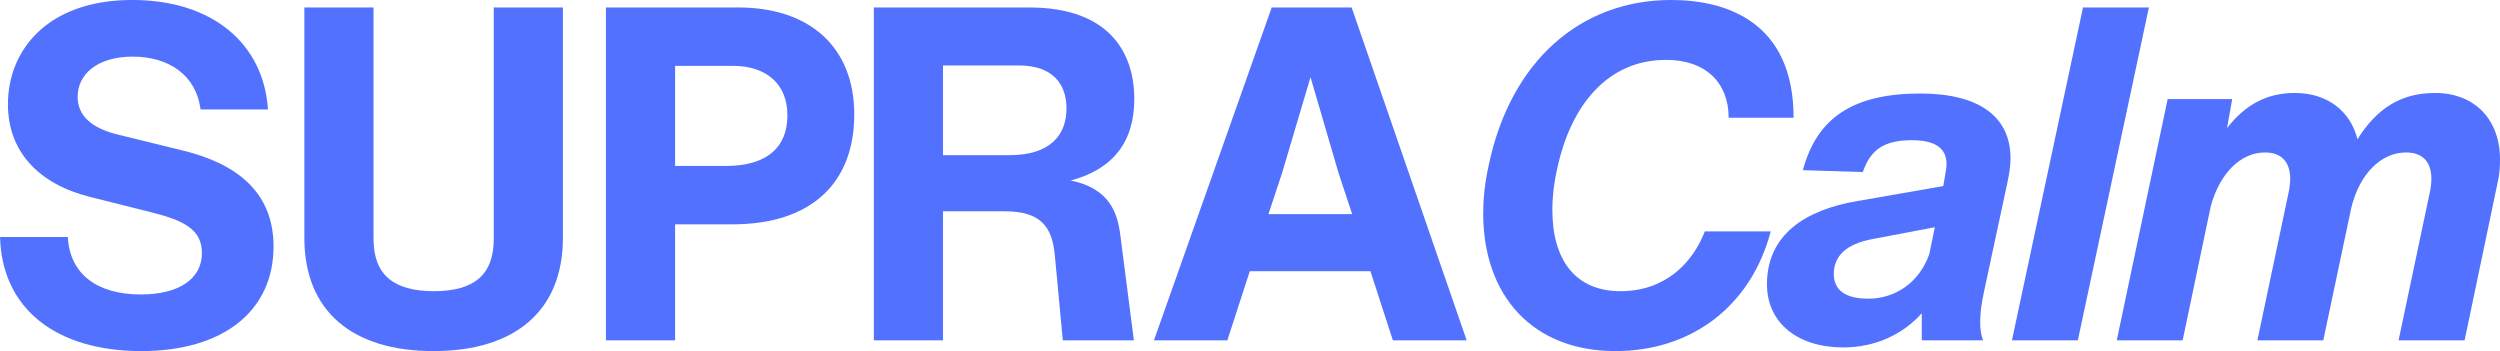
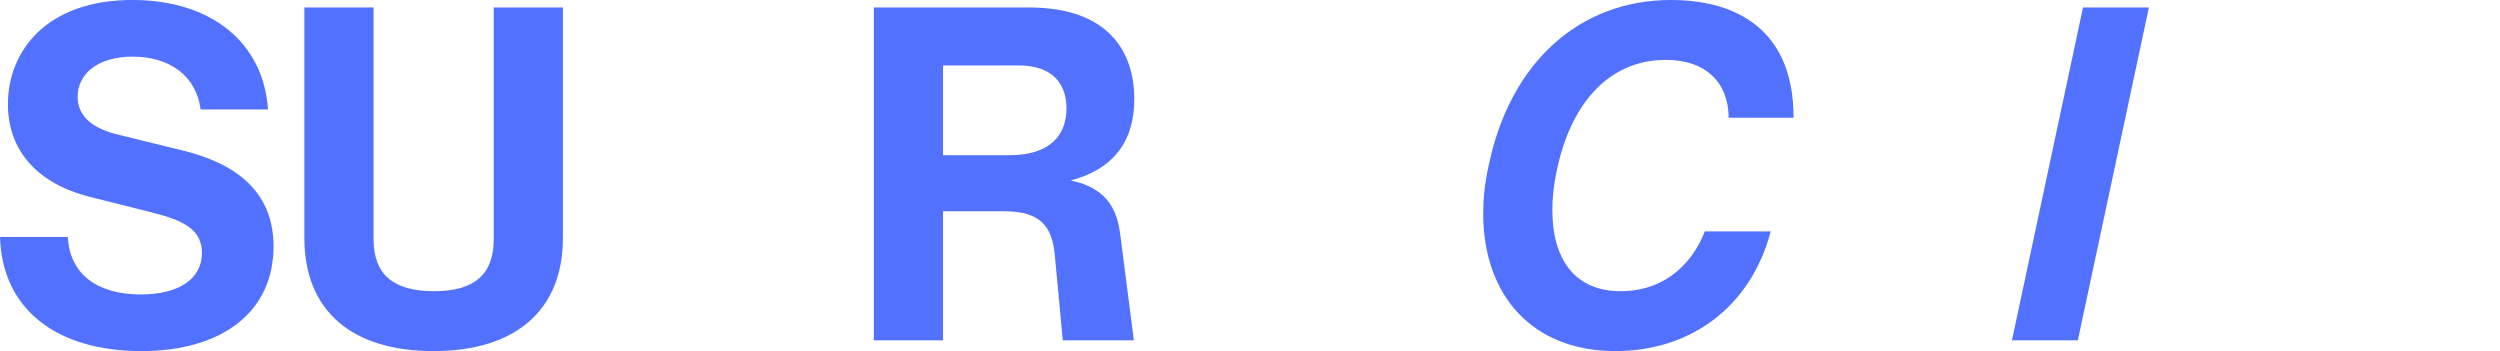
<svg xmlns="http://www.w3.org/2000/svg" viewBox="44.03 167.94 286.92 40.3" version="1.0" preserveAspectRatio="xMidYMid meet" zoomAndPan="magnify">
  <defs>
    <g />
  </defs>
  <g fill-opacity="1" fill="#5271ff">
    <g transform="translate(41.94, 207)">
      <g>
        <path d="M 18.297 1.234 C 27.734 1.234 33.484 -3.375 33.484 -10.781 C 33.484 -17.172 29.031 -20.328 23.078 -21.781 L 15.453 -23.656 C 12.5 -24.406 11 -25.859 11 -27.953 C 11 -30.531 13.25 -32.562 17.328 -32.562 C 21.516 -32.562 24.625 -30.375 25.109 -26.5 L 32.844 -26.5 C 32.359 -34.016 26.5 -39.062 17.281 -39.062 C 7.453 -39.062 3 -33.219 3 -27.094 C 3 -21.734 6.438 -17.969 12.391 -16.469 L 19.422 -14.703 C 23.078 -13.797 25.266 -12.766 25.266 -10.031 C 25.266 -7.031 22.594 -5.266 18.25 -5.266 C 13.203 -5.266 10.094 -7.625 9.875 -11.859 L 2.094 -11.859 C 2.312 -3.594 8.578 1.234 18.297 1.234 Z M 18.297 1.234" />
      </g>
    </g>
  </g>
  <g fill-opacity="1" fill="#5271ff">
    <g transform="translate(75.477, 207)">
      <g>
        <path d="M 18.297 1.234 C 27.641 1.234 33.156 -3.375 33.156 -11.75 L 33.156 -38.203 L 25.219 -38.203 L 25.219 -11.641 C 25.219 -7.562 23.016 -5.641 18.344 -5.641 C 13.688 -5.641 11.422 -7.562 11.422 -11.641 L 11.422 -38.203 L 3.484 -38.203 L 3.484 -11.75 C 3.484 -3.375 8.953 1.234 18.297 1.234 Z M 18.297 1.234" />
      </g>
    </g>
  </g>
  <g fill-opacity="1" fill="#5271ff">
    <g transform="translate(110.088, 207)">
      <g>
-         <path d="M 18.672 -38.203 L 3.484 -38.203 L 3.484 0 L 11.422 0 L 11.422 -13.312 L 17.969 -13.312 C 27.156 -13.312 31.984 -18.141 31.984 -25.922 C 31.984 -33.594 26.938 -38.203 18.672 -38.203 Z M 11.422 -20.016 L 11.422 -31.5 L 18.078 -31.5 C 21.734 -31.5 24.312 -29.562 24.312 -25.812 C 24.312 -22.156 21.953 -20.016 17.281 -20.016 Z M 11.422 -20.016" />
-       </g>
+         </g>
    </g>
  </g>
  <g fill-opacity="1" fill="#5271ff">
    <g transform="translate(140.835, 207)">
      <g>
        <path d="M 26.078 -18.344 C 30.953 -19.641 33.375 -22.797 33.375 -27.688 C 33.375 -33.109 30.422 -38.203 21.297 -38.203 L 3.484 -38.203 L 3.484 0 L 11.422 0 L 11.422 -14.812 L 18.453 -14.812 C 22.594 -14.812 23.938 -13.094 24.25 -9.812 L 25.172 0 L 33.328 0 L 31.766 -12.125 C 31.438 -14.641 30.531 -17.438 26.078 -18.344 Z M 11.422 -31.547 L 20.125 -31.547 C 24.031 -31.547 25.594 -29.406 25.594 -26.609 C 25.594 -23.656 23.828 -21.25 19.047 -21.25 L 11.422 -21.25 Z M 11.422 -31.547" />
      </g>
    </g>
  </g>
  <g fill-opacity="1" fill="#5271ff">
    <g transform="translate(175.123, 207)">
      <g>
-         <path d="M 37.234 0 L 24.031 -38.203 L 14.859 -38.203 L 1.344 0 L 9.766 0 L 12.344 -7.938 L 26.188 -7.938 L 28.766 0 Z M 16.047 -19.203 L 19.312 -30.203 L 22.531 -19.203 L 24.094 -14.484 L 14.484 -14.484 Z M 16.047 -19.203" />
-       </g>
+         </g>
    </g>
  </g>
  <g fill-opacity="1" fill="#5271ff">
    <g transform="translate(211.674, 207)">
      <g>
        <path d="M 17.766 1.234 C 26.297 1.234 33.266 -3.75 35.578 -12.5 L 28.016 -12.5 C 26.609 -8.859 23.453 -5.641 18.344 -5.641 C 13.203 -5.641 10.516 -9.172 10.516 -14.969 C 10.516 -16.156 10.625 -17.656 11.047 -19.578 C 12.609 -27.047 16.906 -32.188 23.562 -32.188 C 28.172 -32.188 30.75 -29.516 30.75 -25.547 L 38.203 -25.547 C 38.203 -36.484 30.578 -39.062 24.141 -39.062 C 13.797 -39.062 5.734 -32.094 3.219 -20.125 C 2.734 -17.922 2.578 -16.156 2.578 -14.594 C 2.578 -5.094 8.266 1.234 17.766 1.234 Z M 17.766 1.234" />
      </g>
    </g>
  </g>
  <g fill-opacity="1" fill="#5271ff">
    <g transform="translate(246.821, 207)">
      <g>
-         <path d="M 17.594 -28.328 C 9.984 -28.328 5.734 -25.594 4.125 -19.531 L 11 -19.312 C 11.906 -21.953 13.516 -22.969 16.641 -22.969 C 19.203 -22.969 20.609 -22.109 20.609 -20.234 C 20.609 -19.953 20.609 -19.797 20.438 -18.891 L 20.234 -17.703 L 10.359 -15.984 C 4.344 -14.969 0 -12.078 0 -6.438 C 0 -2.031 3.484 0.812 8.75 0.812 C 12.391 0.812 15.562 -0.641 17.766 -3.109 L 17.766 0 L 24.797 0 C 24.578 -0.594 24.469 -1.281 24.469 -2.094 C 24.469 -3.109 24.625 -4.344 24.953 -5.797 L 27.578 -18.031 C 27.797 -19 27.953 -20.062 27.953 -20.875 C 27.953 -25.703 24.312 -28.328 17.594 -28.328 Z M 11.641 -4.781 C 8.797 -4.781 7.672 -5.906 7.672 -7.625 C 7.672 -9.719 9.172 -11.047 11.969 -11.594 L 19.266 -12.984 L 18.625 -9.875 C 17.438 -6.547 14.641 -4.781 11.641 -4.781 Z M 11.641 -4.781" />
-       </g>
+         </g>
    </g>
  </g>
  <g fill-opacity="1" fill="#5271ff">
    <g transform="translate(274.671, 207)">
      <g>
        <path d="M 7.828 0 L 15.984 -38.203 L 8.422 -38.203 L 0.266 0 Z M 7.828 0" />
      </g>
    </g>
  </g>
  <g fill-opacity="1" fill="#5271ff">
    <g transform="translate(286.637, 207)">
      <g>
-         <path d="M 36.859 -28.391 C 33 -28.391 30.203 -26.672 27.953 -23.078 C 27.156 -26.297 24.516 -28.391 20.766 -28.391 C 17.547 -28.391 15.078 -27.047 12.984 -24.359 L 13.578 -27.688 L 6.172 -27.688 L 0.328 0 L 7.891 0 L 11.109 -15.344 C 12.125 -19.156 14.547 -21.562 17.328 -21.562 C 19.422 -21.562 20.234 -20.281 20.234 -18.516 C 20.234 -18.031 20.172 -17.547 20.062 -17.016 L 16.469 0 L 24.031 0 L 27.25 -15.234 C 28.219 -19.156 30.688 -21.562 33.531 -21.562 C 35.625 -21.562 36.438 -20.281 36.438 -18.516 C 36.438 -18.031 36.375 -17.547 36.266 -17.016 L 32.672 0 L 40.25 0 L 44.047 -18.141 C 44.266 -19.047 44.312 -19.953 44.312 -20.766 C 44.312 -25.328 41.422 -28.391 36.859 -28.391 Z M 36.859 -28.391" />
-       </g>
+         </g>
    </g>
  </g>
</svg>